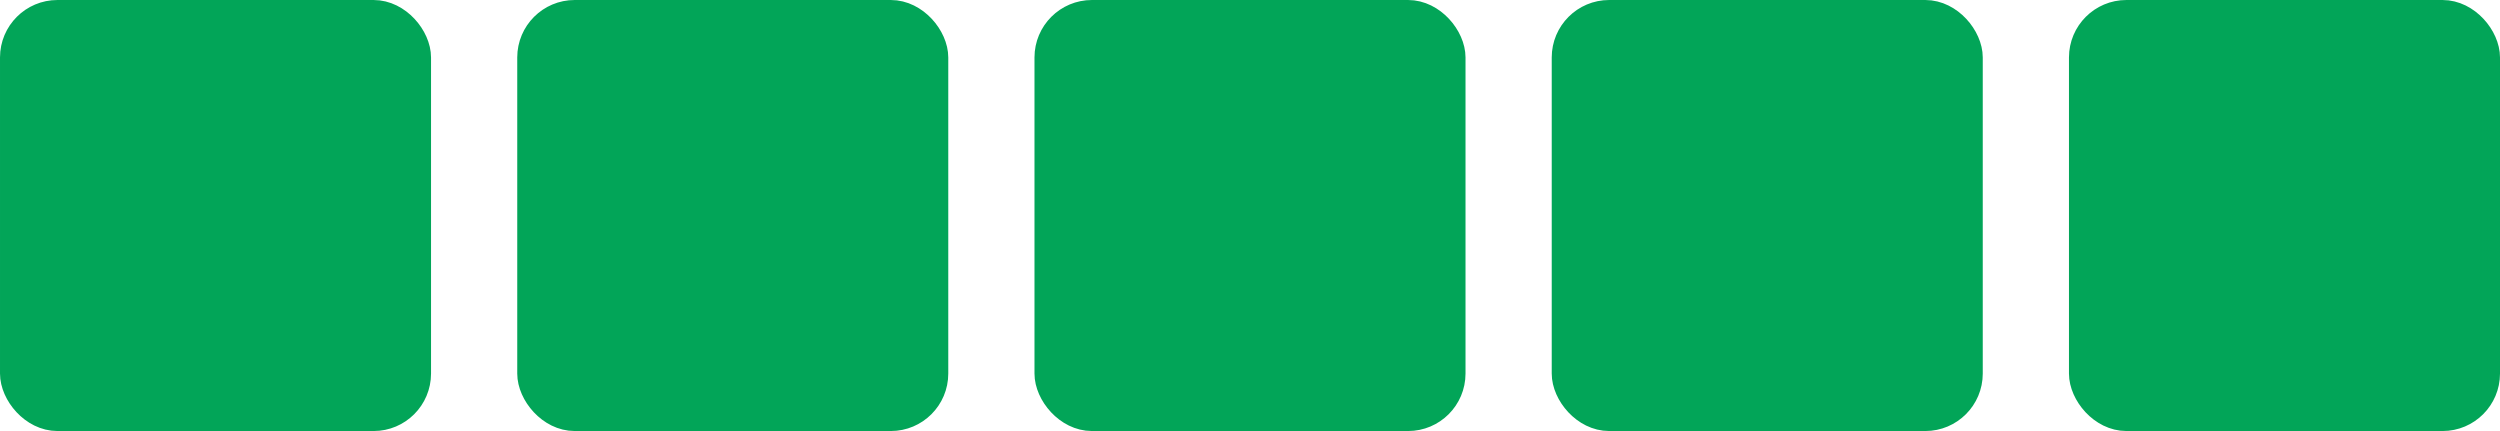
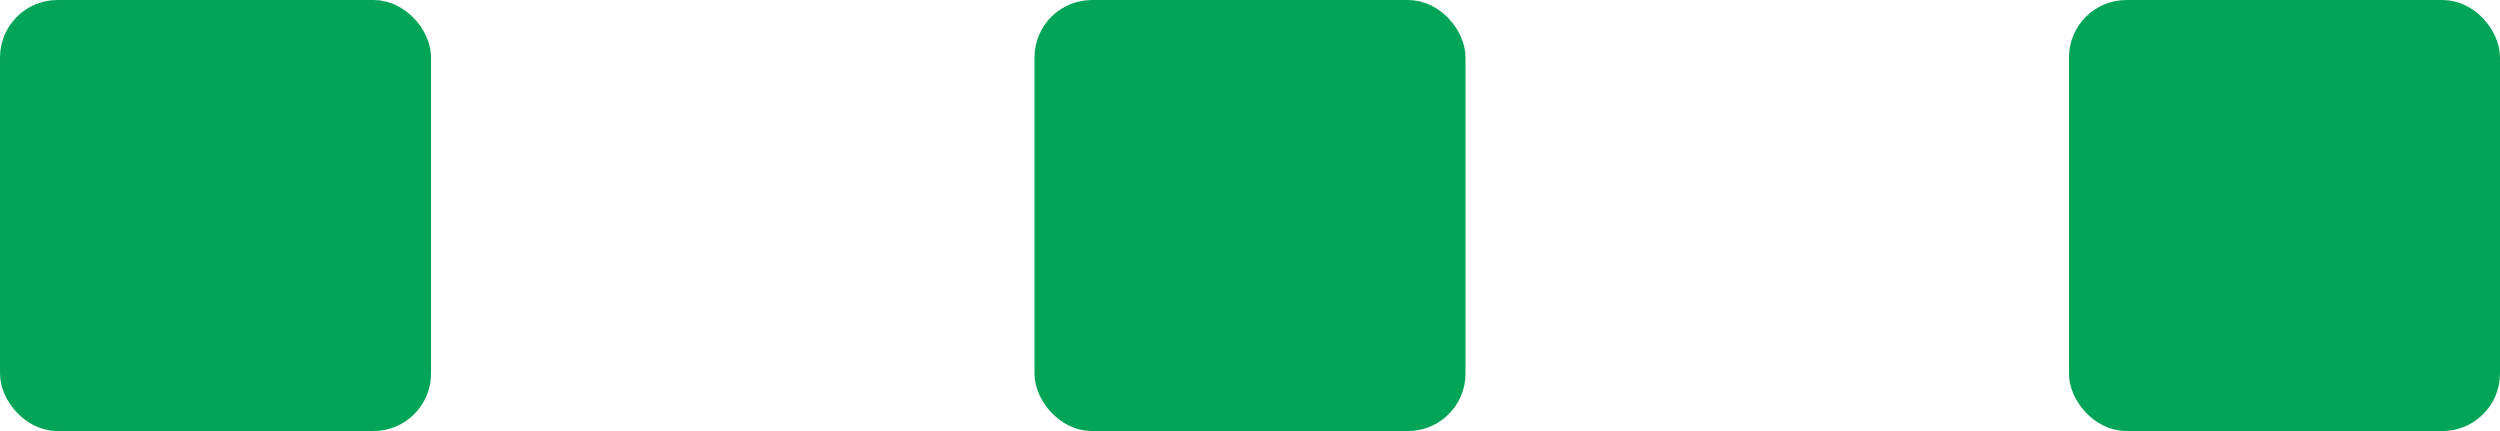
<svg xmlns="http://www.w3.org/2000/svg" width="1740" height="300" viewBox="0 0 1740 300" fill="none">
  <rect x="10" y="10" width="280" height="280" rx="30" fill="#02A558" stroke="#02A558" stroke-width="20" />
-   <rect x="370" y="10" width="280" height="280" rx="30" fill="#02A558" stroke="#02A558" stroke-width="20" />
  <rect x="730" y="10" width="280" height="280" rx="30" fill="#02A558" stroke="#02A558" stroke-width="20" />
-   <rect x="1090" y="10" width="280" height="280" rx="30" fill="#02A558" stroke="#02A558" stroke-width="20" />
  <rect x="1450" y="10" width="280" height="280" rx="30" fill="#02A558" stroke="#02A558" stroke-width="20" />
</svg>